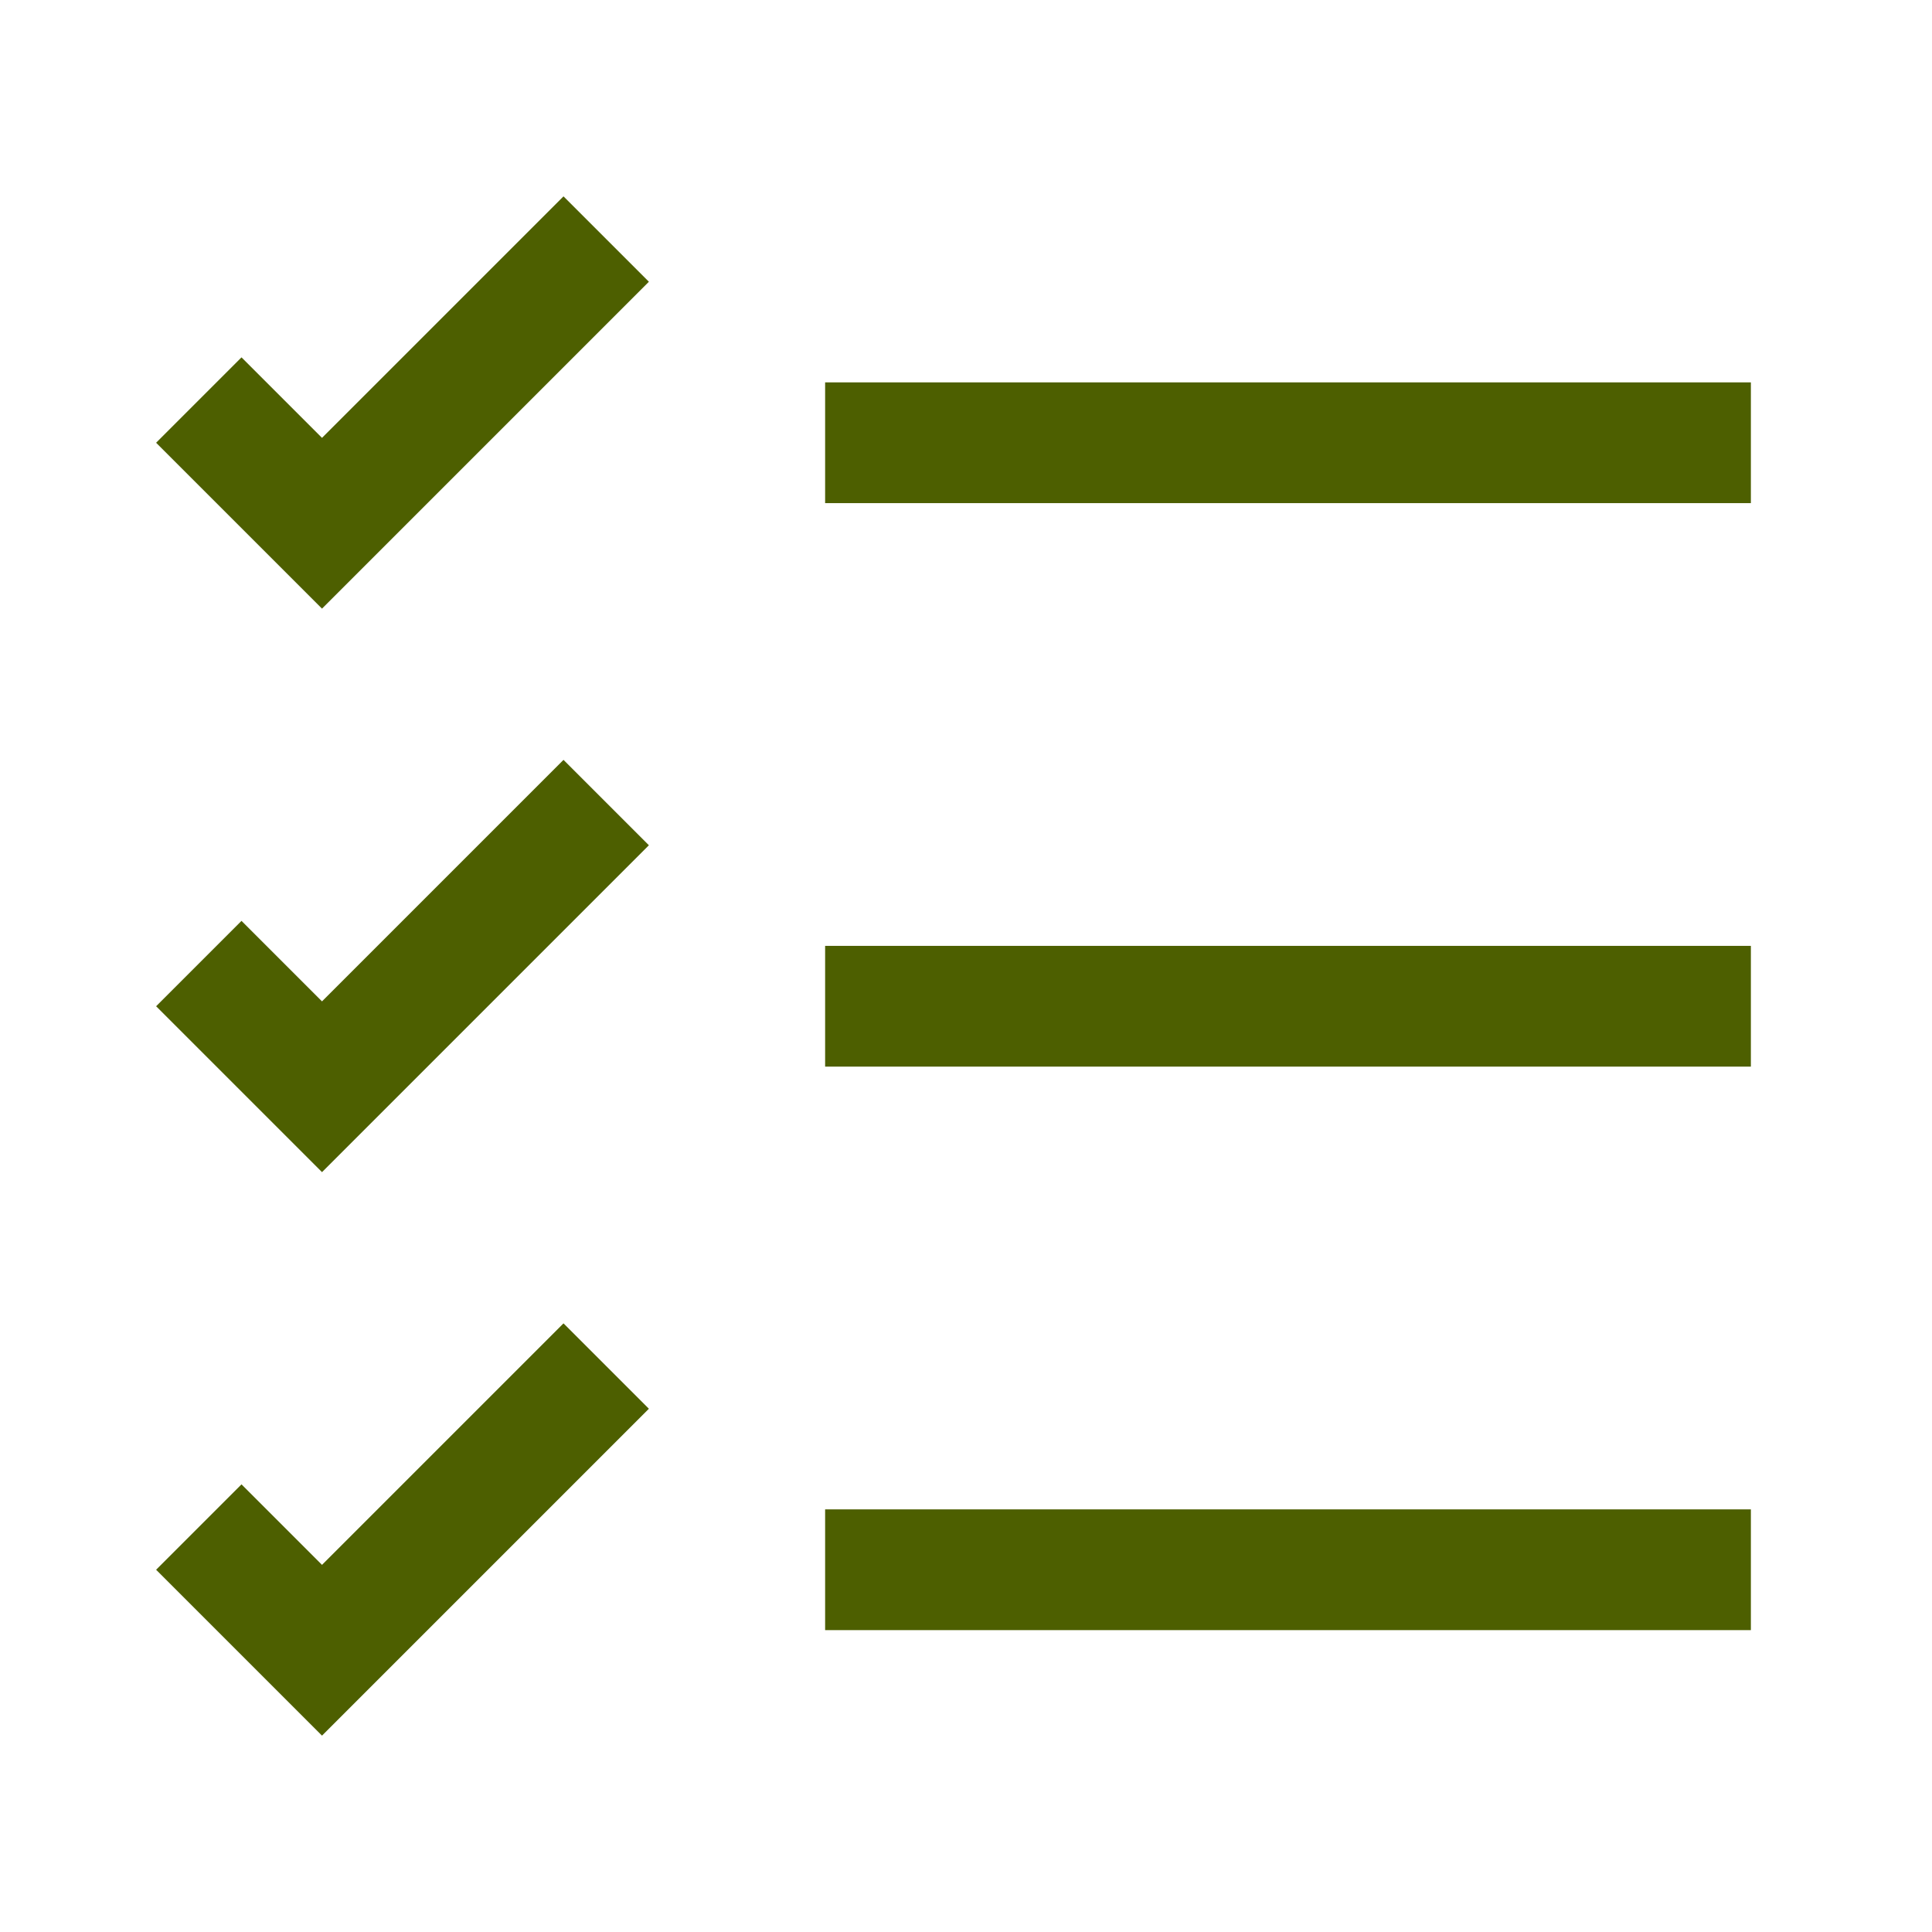
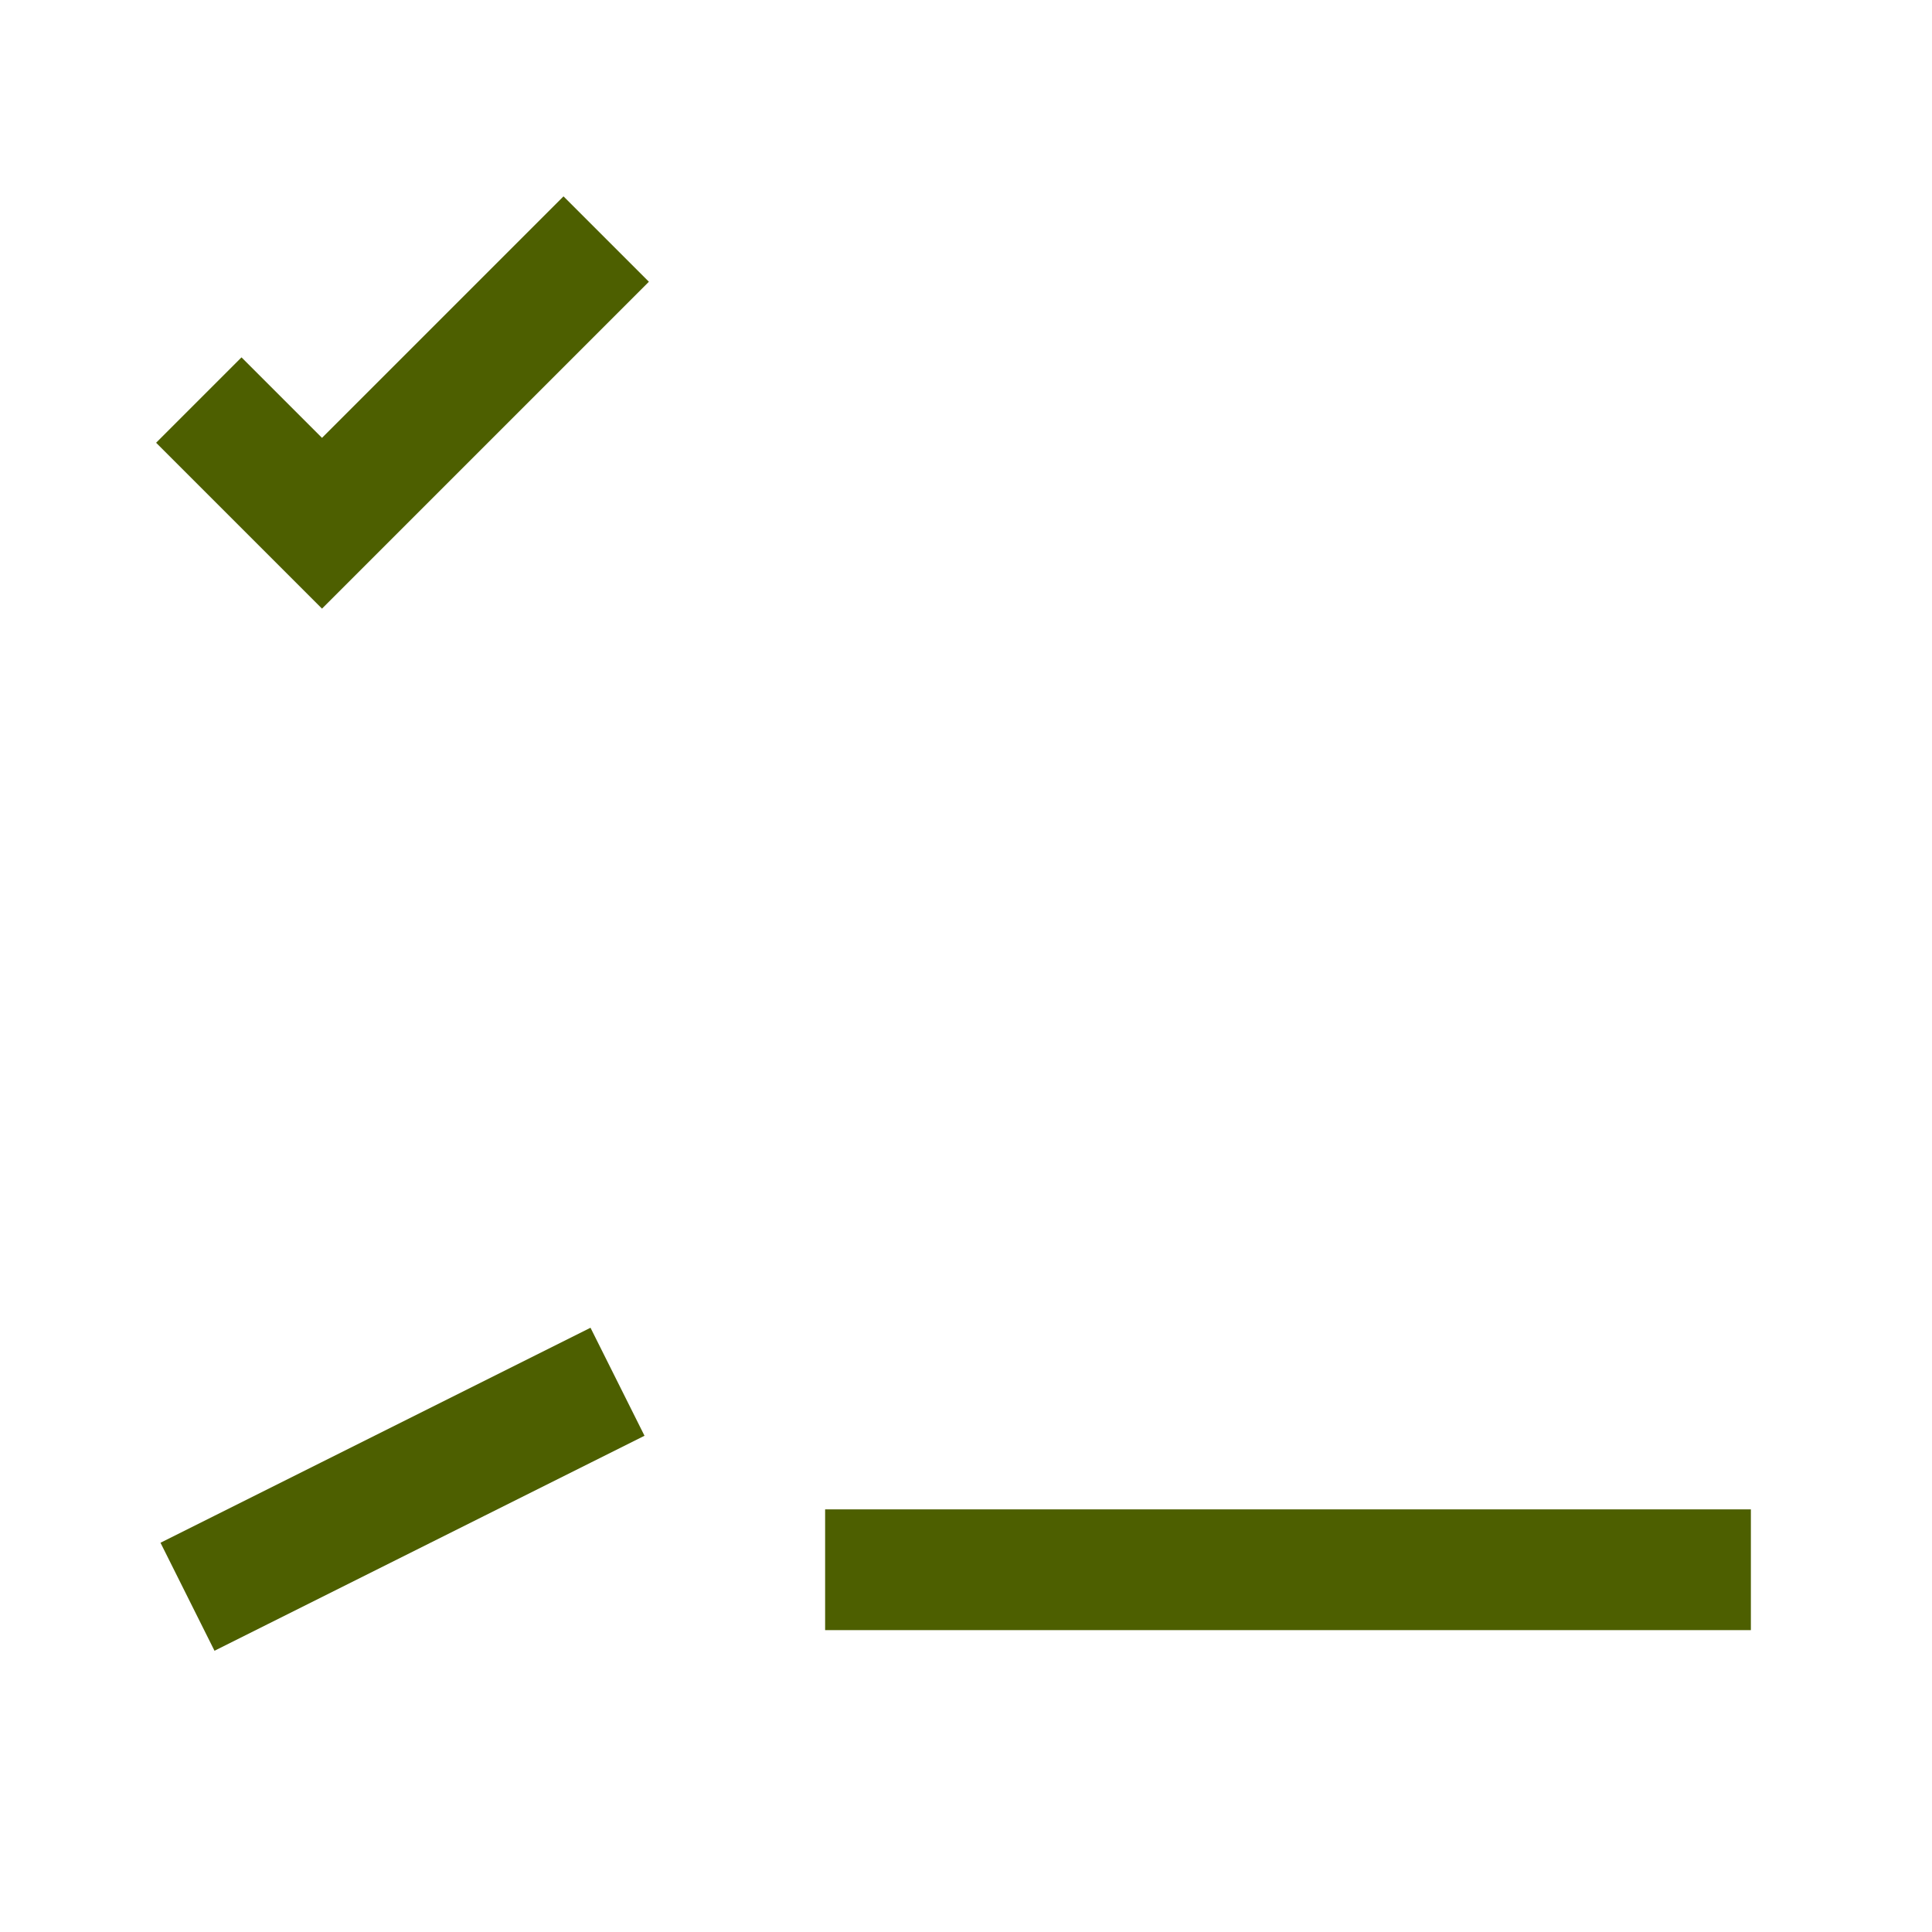
<svg xmlns="http://www.w3.org/2000/svg" width="24" height="24" viewBox="0 0 24 24" fill="none">
  <path d="M11 19.5H21" stroke="#4D5F00" stroke-width="1.5" stroke-linecap="square" />
-   <path d="M11 12.5H21" stroke="#4D5F00" stroke-width="1.5" stroke-linecap="square" />
-   <path d="M11 5.5H21" stroke="#4D5F00" stroke-width="1.5" stroke-linecap="square" />
  <path d="M3 5.5L4 6.5L7 3.5" stroke="#4D5F00" stroke-width="1.5" stroke-linecap="square" />
-   <path d="M3 12.5L4 13.5L7 10.5" stroke="#4D5F00" stroke-width="1.5" stroke-linecap="square" />
-   <path d="M3 19.5L4 20.5L7 17.5" stroke="#4D5F00" stroke-width="1.5" stroke-linecap="square" />
+   <path d="M3 19.5L7 17.5" stroke="#4D5F00" stroke-width="1.5" stroke-linecap="square" />
</svg>